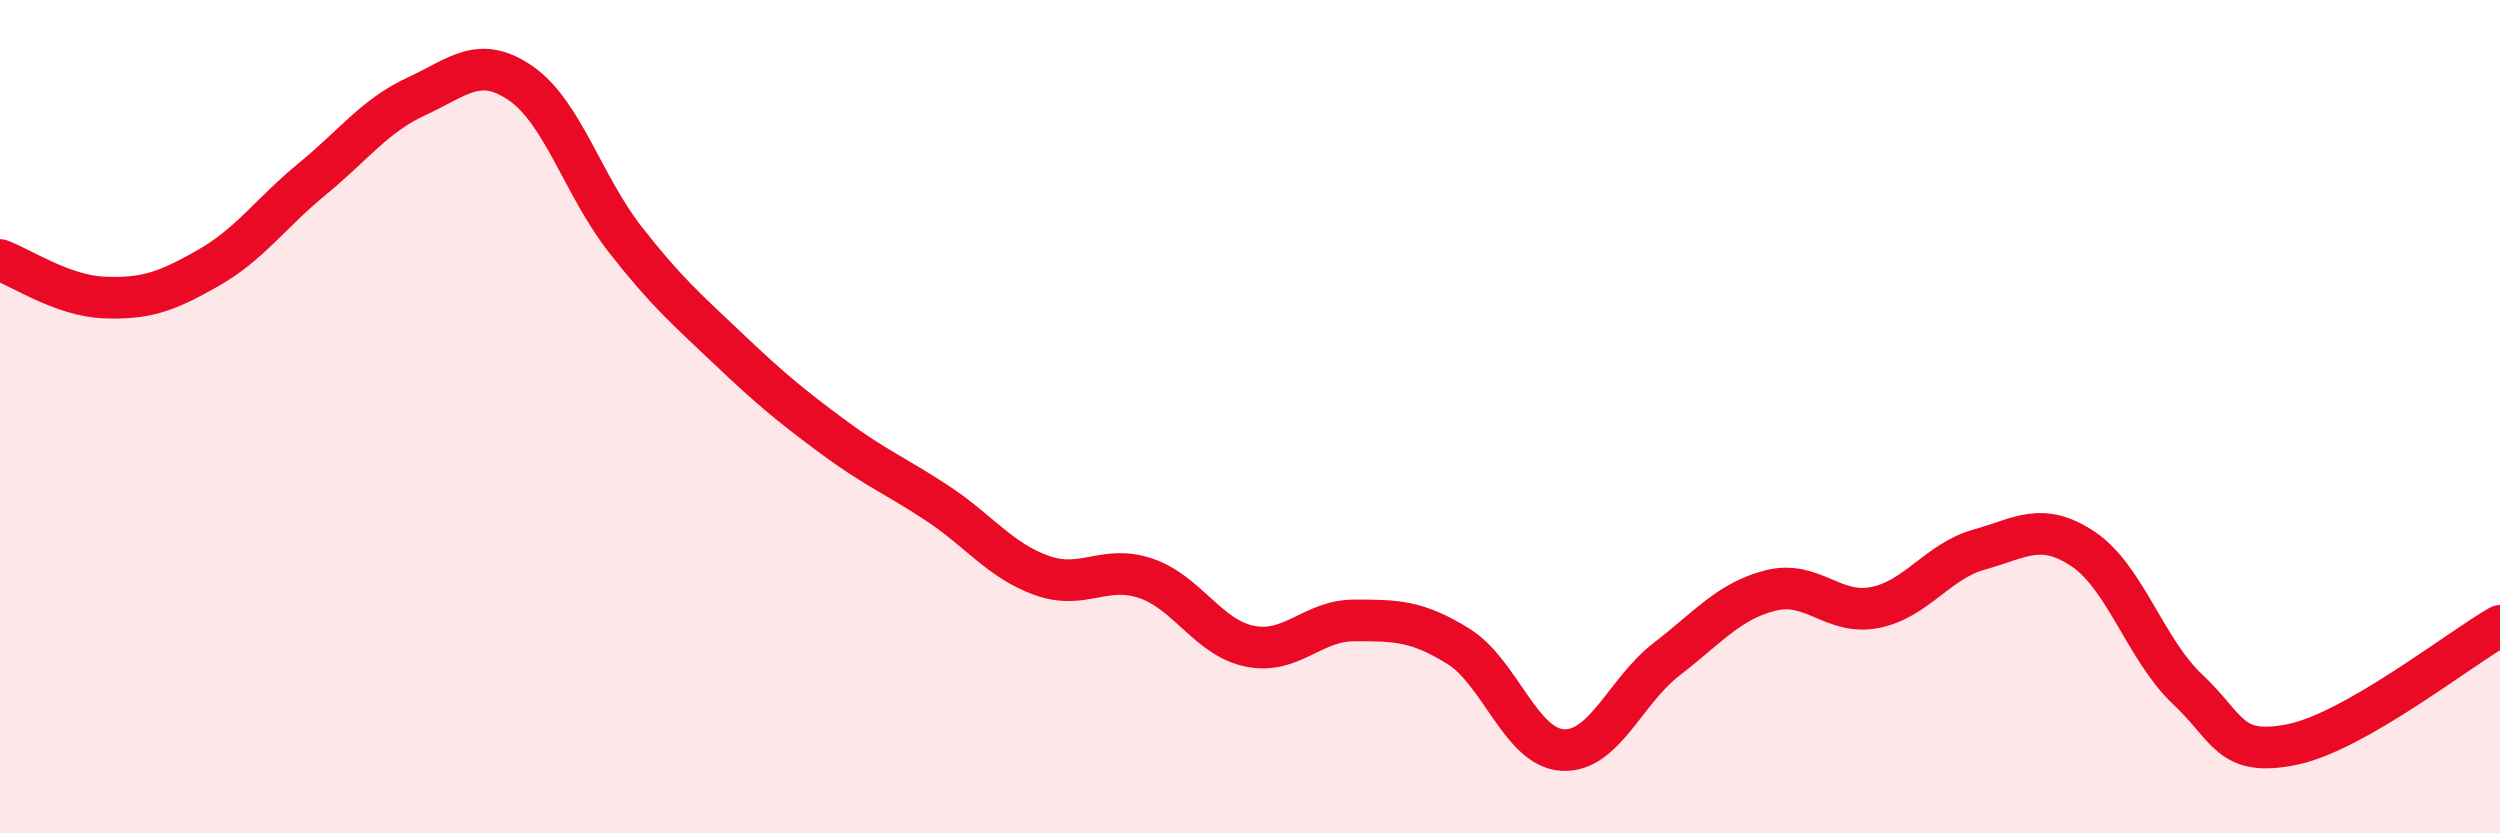
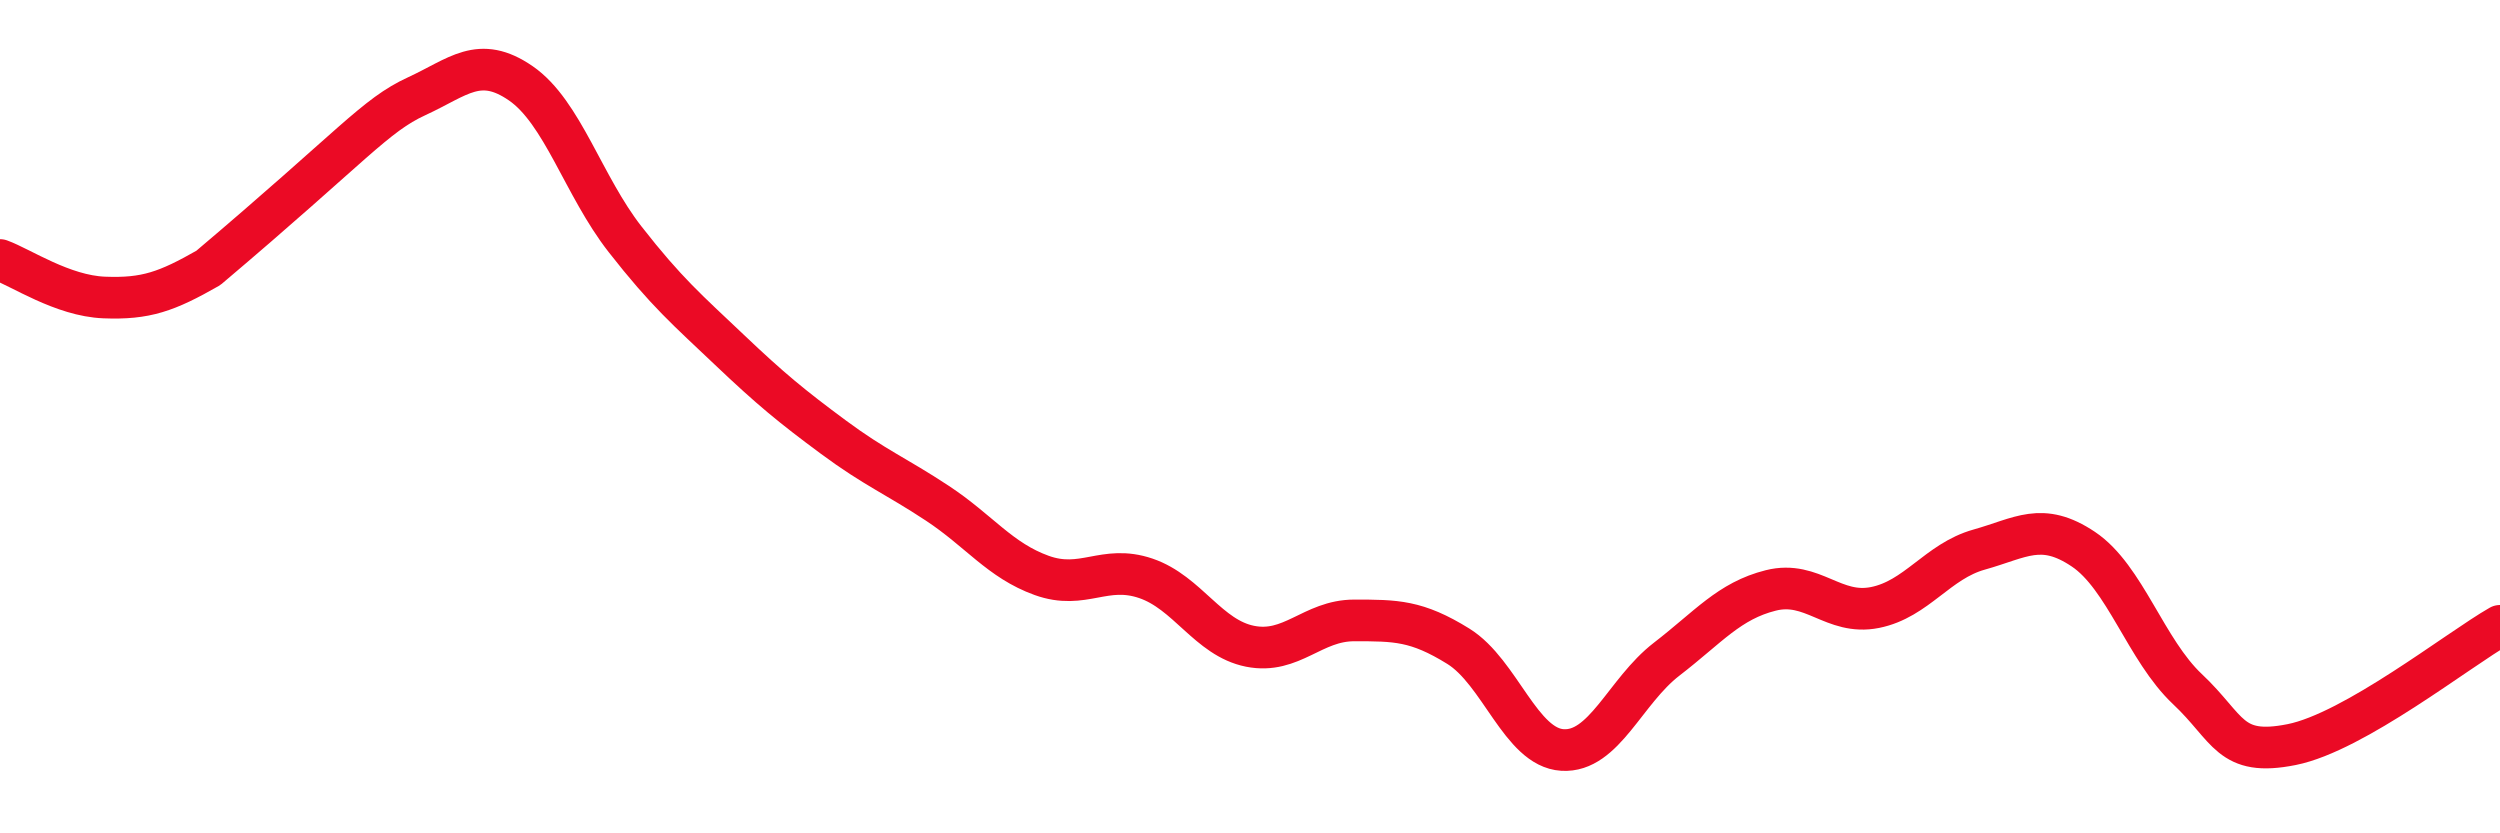
<svg xmlns="http://www.w3.org/2000/svg" width="60" height="20" viewBox="0 0 60 20">
-   <path d="M 0,6.24 C 0.5,6.42 1.5,7.1 2.5,7.14 C 3.5,7.18 4,7 5,6.43 C 6,5.86 6.5,5.11 7.5,4.29 C 8.5,3.47 9,2.77 10,2.31 C 11,1.85 11.5,1.31 12.5,2 C 13.5,2.69 14,4.46 15,5.74 C 16,7.02 16.5,7.44 17.5,8.39 C 18.5,9.34 19,9.75 20,10.49 C 21,11.23 21.5,11.42 22.5,12.08 C 23.5,12.74 24,13.45 25,13.81 C 26,14.17 26.5,13.54 27.5,13.88 C 28.5,14.22 29,15.31 30,15.51 C 31,15.71 31.5,14.89 32.5,14.89 C 33.5,14.89 34,14.89 35,15.51 C 36,16.13 36.5,17.94 37.5,18 C 38.5,18.06 39,16.59 40,15.82 C 41,15.05 41.5,14.42 42.5,14.17 C 43.5,13.92 44,14.78 45,14.58 C 46,14.38 46.5,13.47 47.5,13.19 C 48.5,12.91 49,12.51 50,13.18 C 51,13.85 51.5,15.6 52.5,16.54 C 53.5,17.48 53.5,18.17 55,17.87 C 56.5,17.57 59,15.59 60,15.02L60 20L0 20Z" fill="#EB0A25" opacity="0.1" stroke-linecap="round" stroke-linejoin="round" />
-   <path d="M 0,6.24 C 0.5,6.42 1.5,7.1 2.5,7.14 C 3.5,7.18 4,7 5,6.43 C 6,5.86 6.5,5.11 7.5,4.29 C 8.5,3.47 9,2.77 10,2.31 C 11,1.85 11.5,1.31 12.5,2 C 13.5,2.69 14,4.46 15,5.74 C 16,7.02 16.5,7.44 17.5,8.39 C 18.5,9.34 19,9.75 20,10.49 C 21,11.23 21.5,11.42 22.5,12.08 C 23.5,12.74 24,13.45 25,13.81 C 26,14.17 26.5,13.54 27.5,13.88 C 28.5,14.22 29,15.31 30,15.51 C 31,15.71 31.5,14.89 32.5,14.89 C 33.5,14.89 34,14.89 35,15.51 C 36,16.13 36.5,17.94 37.5,18 C 38.5,18.06 39,16.59 40,15.82 C 41,15.05 41.5,14.42 42.5,14.17 C 43.5,13.92 44,14.78 45,14.58 C 46,14.38 46.5,13.47 47.5,13.19 C 48.5,12.91 49,12.51 50,13.18 C 51,13.85 51.5,15.6 52.5,16.54 C 53.5,17.48 53.5,18.17 55,17.87 C 56.5,17.57 59,15.59 60,15.02" stroke="#EB0A25" stroke-width="1" fill="none" stroke-linecap="round" stroke-linejoin="round" />
+   <path d="M 0,6.24 C 0.5,6.42 1.5,7.1 2.5,7.14 C 3.5,7.18 4,7 5,6.43 C 8.5,3.47 9,2.77 10,2.31 C 11,1.85 11.5,1.31 12.5,2 C 13.5,2.69 14,4.46 15,5.74 C 16,7.02 16.5,7.44 17.5,8.39 C 18.5,9.34 19,9.75 20,10.49 C 21,11.23 21.5,11.42 22.5,12.08 C 23.5,12.74 24,13.45 25,13.81 C 26,14.17 26.5,13.54 27.5,13.88 C 28.5,14.22 29,15.31 30,15.51 C 31,15.71 31.5,14.89 32.5,14.89 C 33.5,14.89 34,14.89 35,15.51 C 36,16.13 36.5,17.94 37.5,18 C 38.5,18.06 39,16.59 40,15.82 C 41,15.05 41.5,14.42 42.5,14.17 C 43.5,13.92 44,14.78 45,14.58 C 46,14.38 46.5,13.47 47.5,13.19 C 48.5,12.91 49,12.51 50,13.18 C 51,13.85 51.5,15.6 52.5,16.54 C 53.5,17.48 53.5,18.17 55,17.87 C 56.5,17.57 59,15.59 60,15.02" stroke="#EB0A25" stroke-width="1" fill="none" stroke-linecap="round" stroke-linejoin="round" />
</svg>